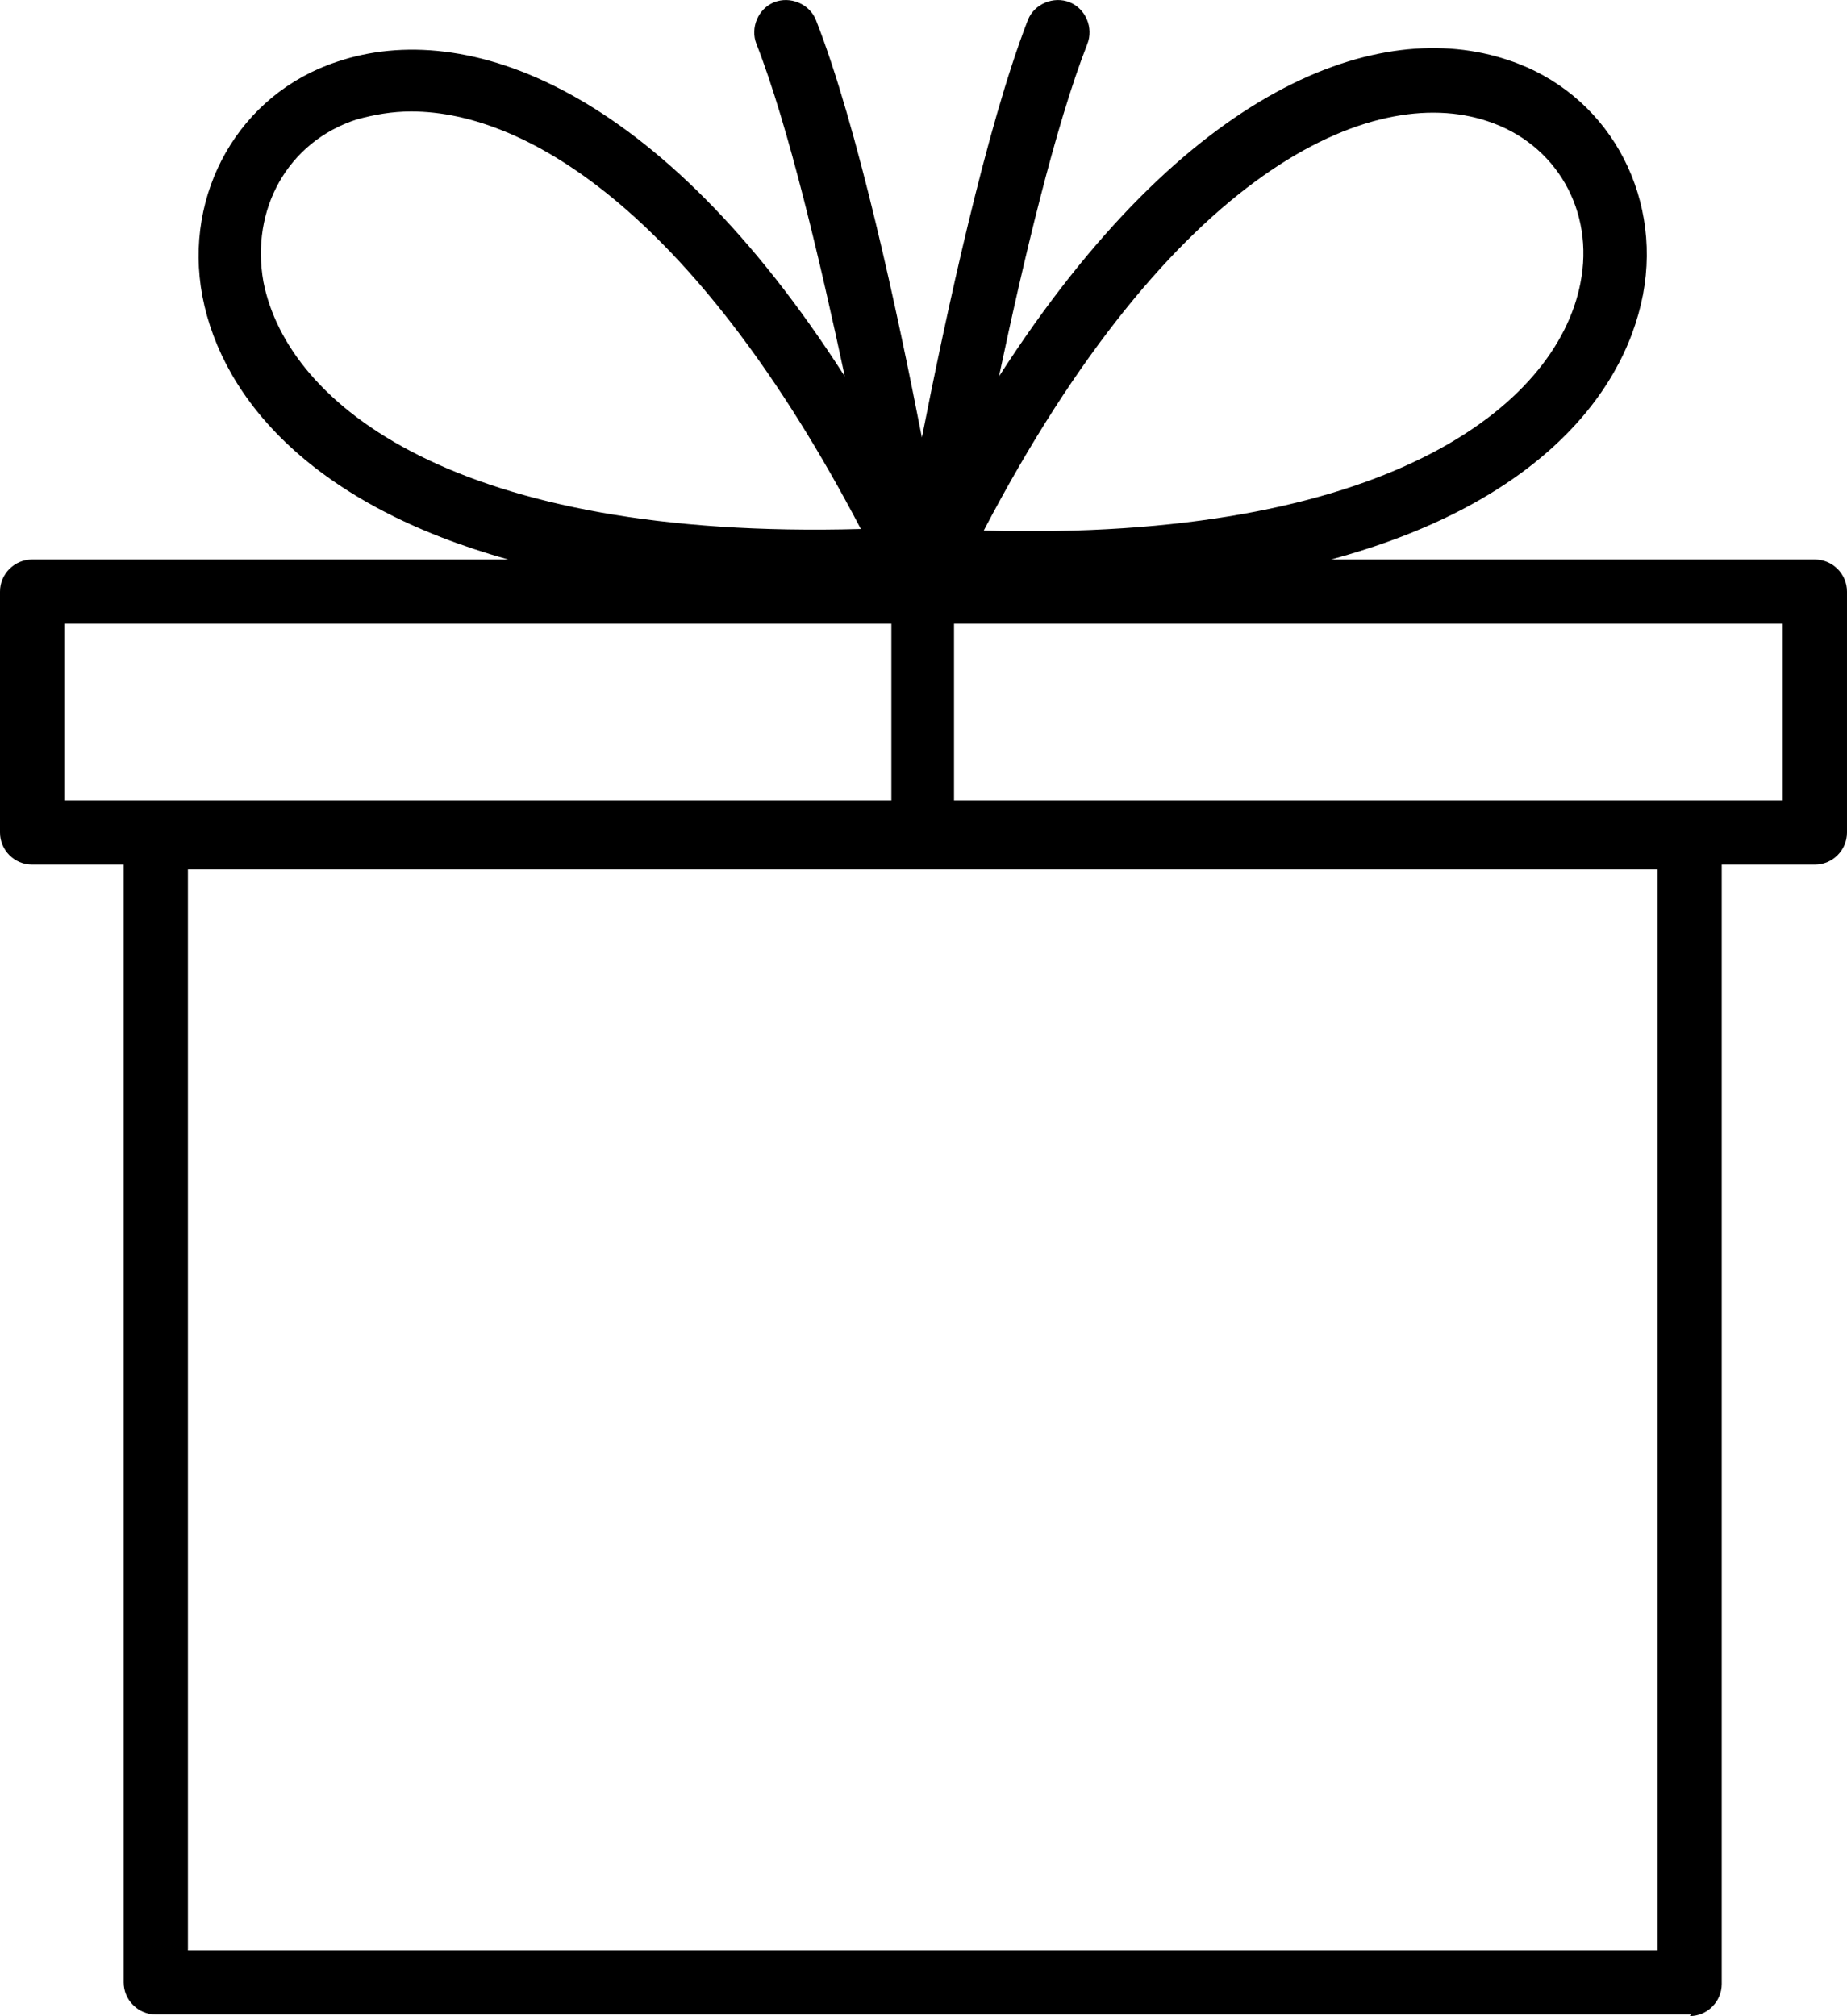
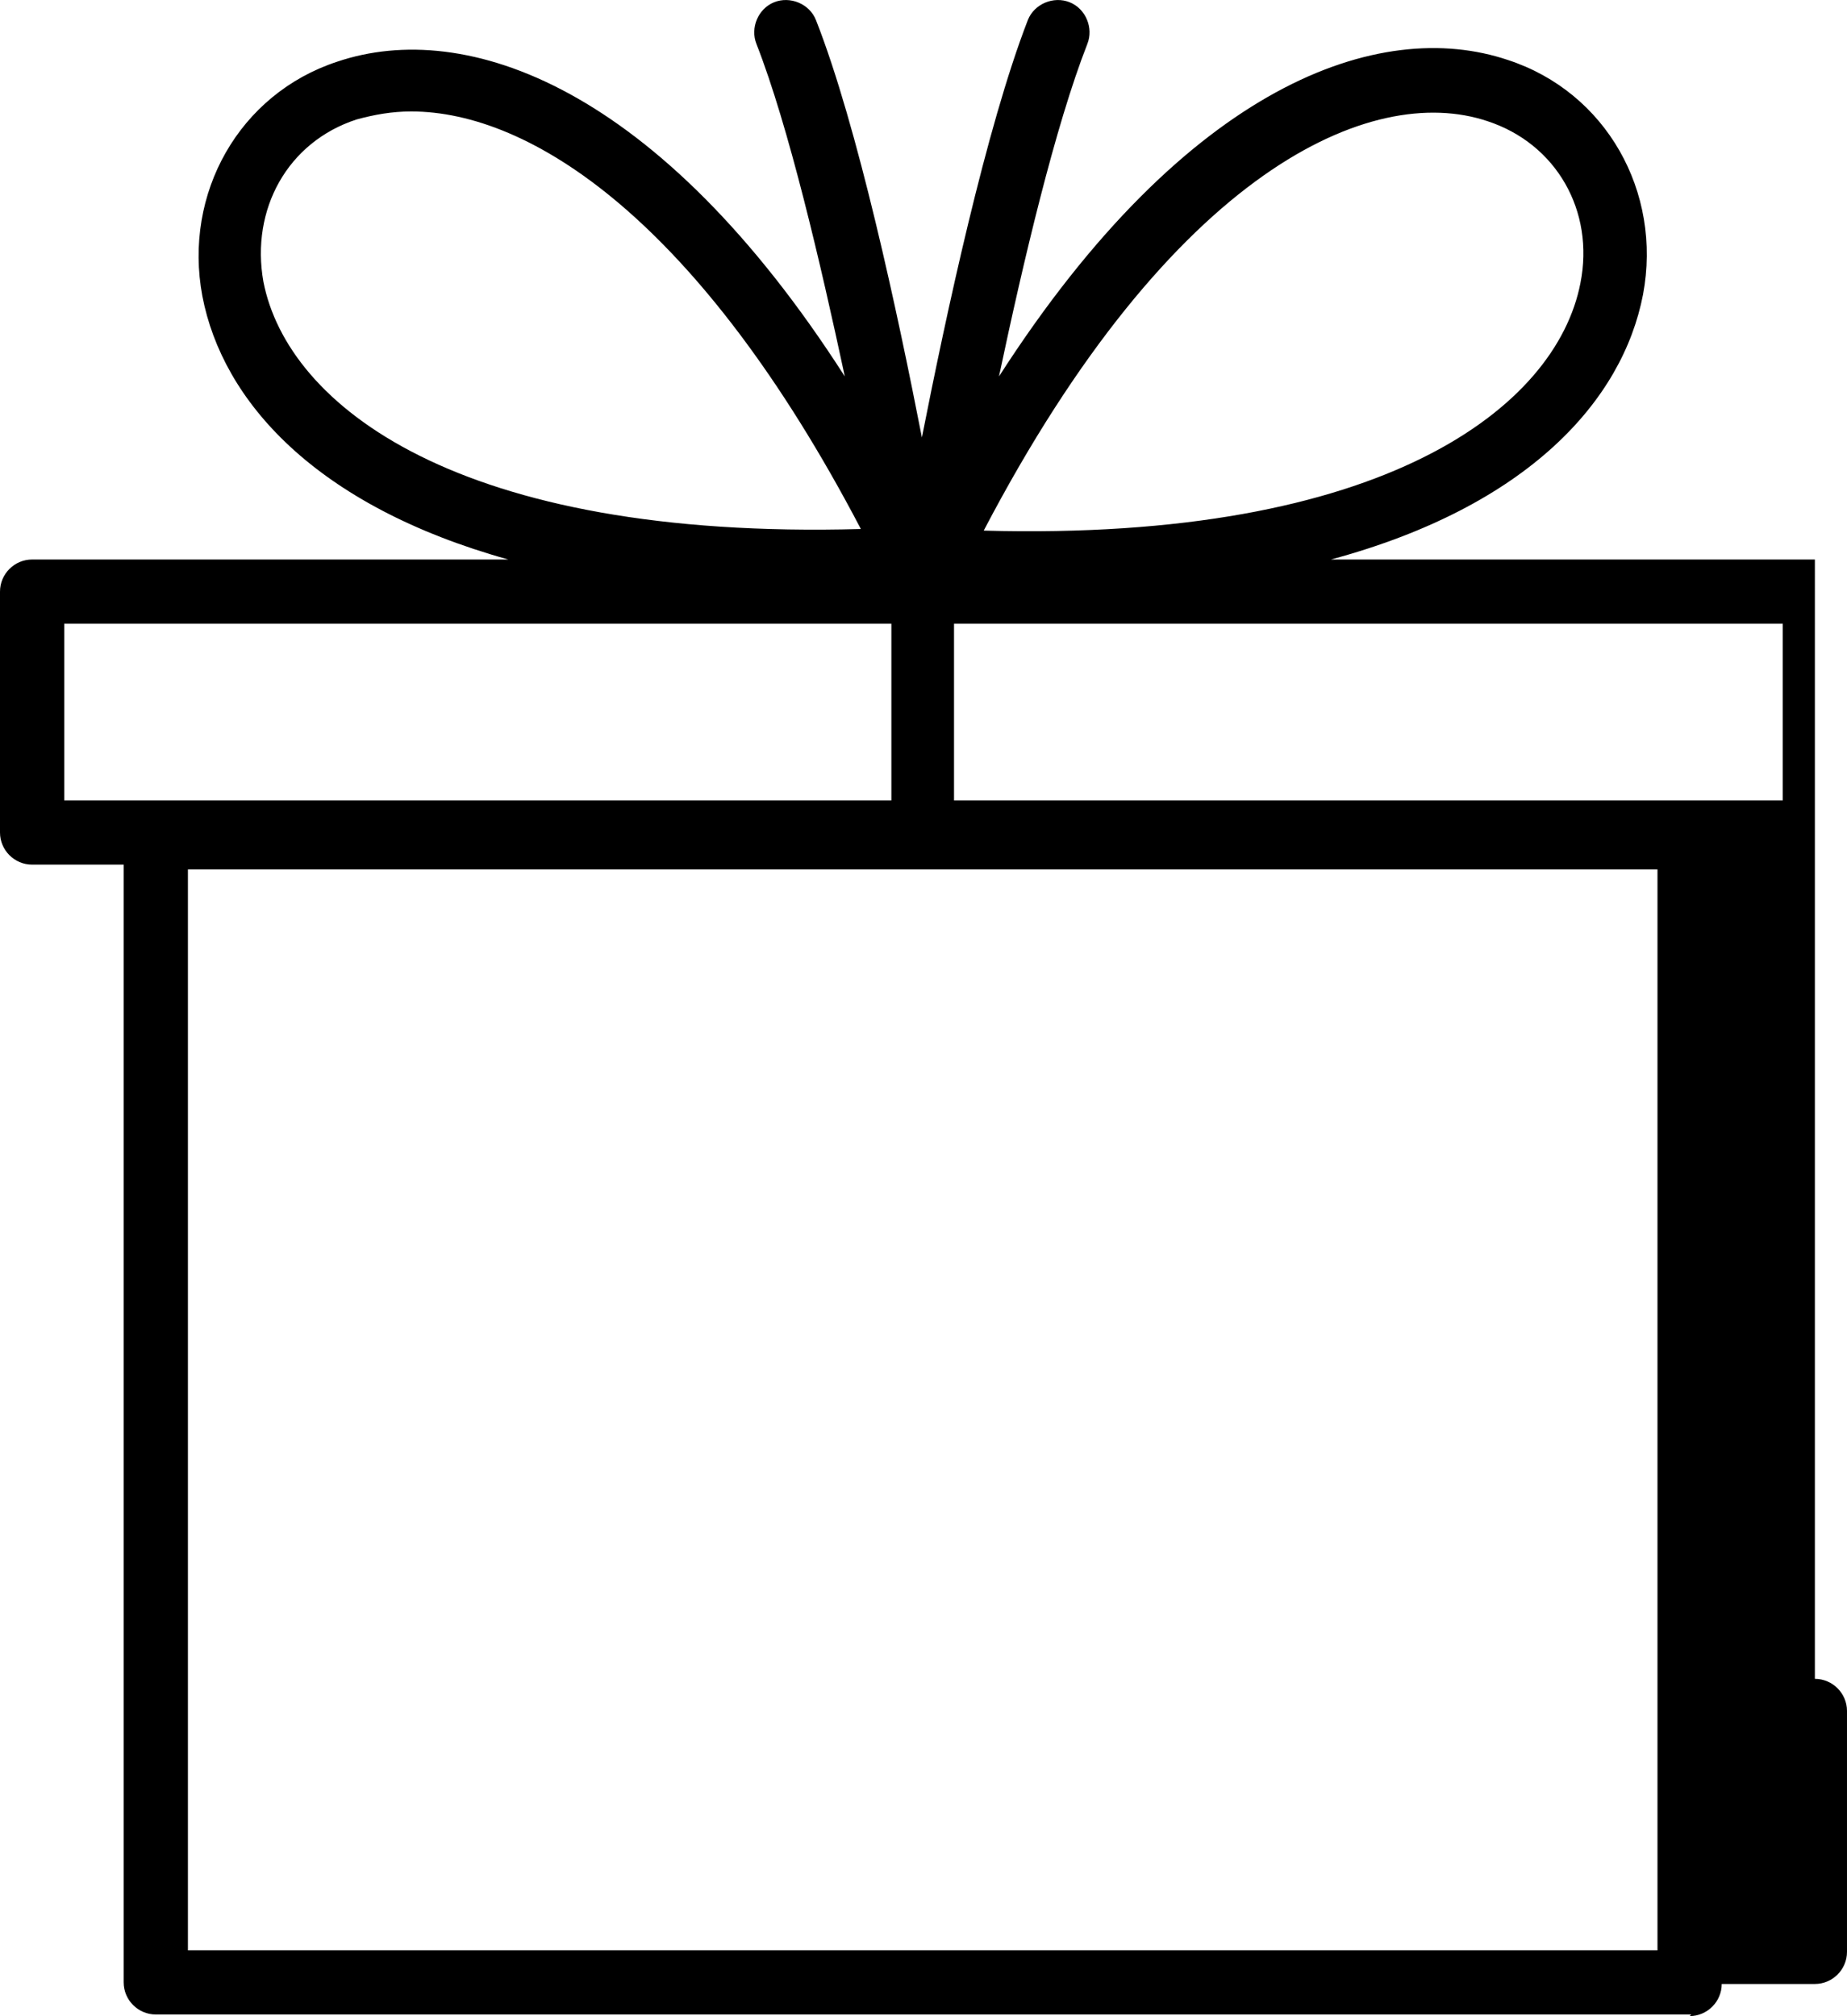
<svg xmlns="http://www.w3.org/2000/svg" width="115" height="125.54">
-   <path d="M113 34.84H82.87c12.27-3.31 18.16-9.9 19.43-16.5 1.2-6.4-2.3-12.6-8.4-14.6-8-2.7-20 1.5-31.7 19.7 1.5-7.1 3.5-15.6 5.5-20.7.4-1-.1-2.2-1.1-2.6s-2.2.1-2.6 1.1c-2.6 6.7-5.1 18.4-6.6 26-1.5-7.7-4-19.4-6.6-26-.4-1-1.6-1.5-2.6-1.1s-1.5 1.6-1.1 2.6c2 5.1 4 13.7 5.5 20.7C41 5.34 29 1.14 21 3.84c-6.1 2-9.6 8.2-8.4 14.6 1.25 6.53 7.03 13.05 19.05 16.4H2c-1.1 0-2 .9-2 2v15c0 1.1.9 2 2 2h5.7v69.6c0 1.1.9 2 2 2h95.6l-.1.1c1.1 0 2-.9 2-2v-69.7h5.8c1.1 0 2-.9 2-2v-15c0-1.1-.9-2-2-2ZM92.6 7.54c4.3 1.4 6.7 5.6 5.8 10.1-1.5 7.69-12.19 16.09-37.15 15.4C73.03 10.53 85.41 5.14 92.6 7.54Zm-76.2 10c-.8-4.5 1.5-8.7 5.8-10.1 1.1-.3 2.2-.5 3.4-.5 7.4 0 17.9 6.7 28 26-25.1.7-35.7-7.7-37.2-15.4ZM4 49.84v-11h51.5v11H4Zm99.2 71.6H11.7v-67.3h91.5v67.3Zm7.8-71.6H59.4v-11H111v11Z" />
+   <path d="M113 34.84H82.87c12.27-3.31 18.16-9.9 19.43-16.5 1.2-6.4-2.3-12.6-8.4-14.6-8-2.7-20 1.5-31.7 19.7 1.5-7.1 3.5-15.6 5.5-20.7.4-1-.1-2.2-1.1-2.6s-2.2.1-2.6 1.1c-2.6 6.7-5.1 18.4-6.6 26-1.5-7.7-4-19.4-6.6-26-.4-1-1.6-1.5-2.6-1.1s-1.5 1.6-1.1 2.6c2 5.1 4 13.7 5.5 20.7C41 5.34 29 1.14 21 3.84c-6.1 2-9.6 8.2-8.4 14.6 1.25 6.53 7.03 13.05 19.05 16.4H2c-1.1 0-2 .9-2 2v15c0 1.1.9 2 2 2h5.7v69.6c0 1.1.9 2 2 2h95.6l-.1.1c1.1 0 2-.9 2-2h5.8c1.1 0 2-.9 2-2v-15c0-1.1-.9-2-2-2ZM92.6 7.54c4.3 1.4 6.7 5.6 5.8 10.1-1.5 7.69-12.19 16.09-37.15 15.4C73.03 10.53 85.41 5.14 92.6 7.54Zm-76.2 10c-.8-4.5 1.5-8.7 5.8-10.1 1.1-.3 2.2-.5 3.4-.5 7.4 0 17.9 6.7 28 26-25.1.7-35.7-7.7-37.2-15.4ZM4 49.84v-11h51.5v11H4Zm99.2 71.6H11.7v-67.3h91.5v67.3Zm7.8-71.6H59.4v-11H111v11Z" />
</svg>